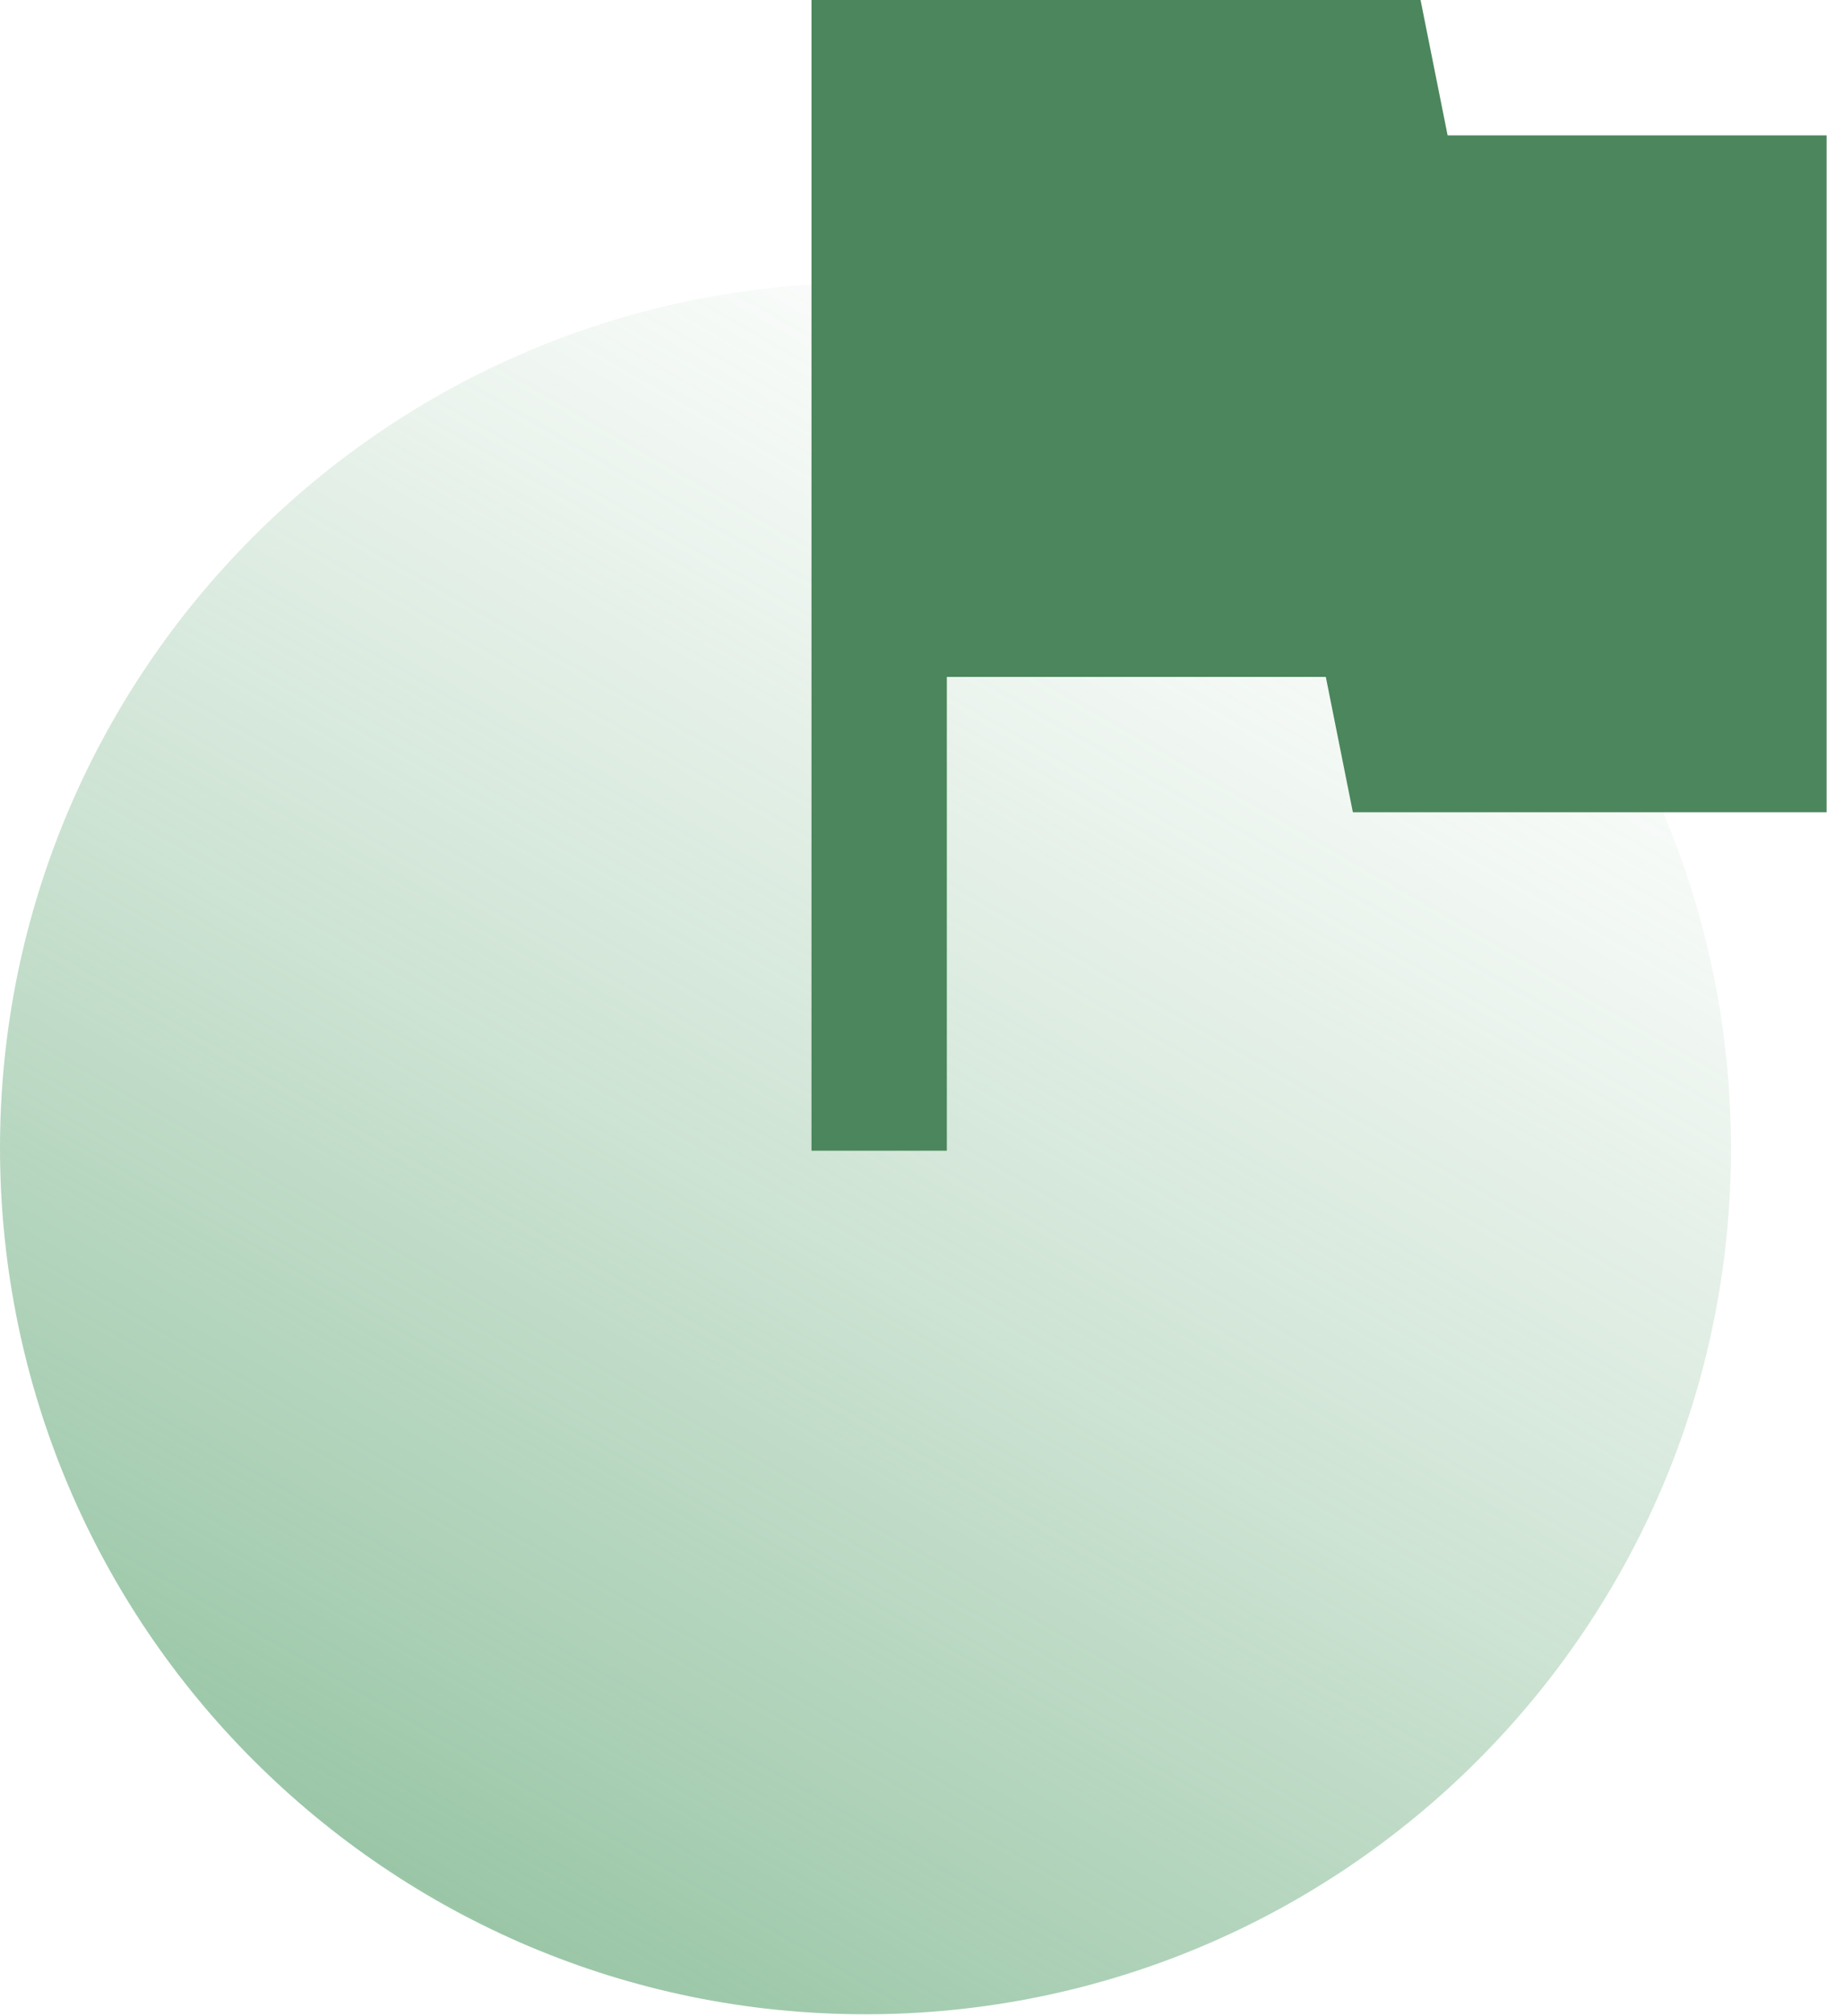
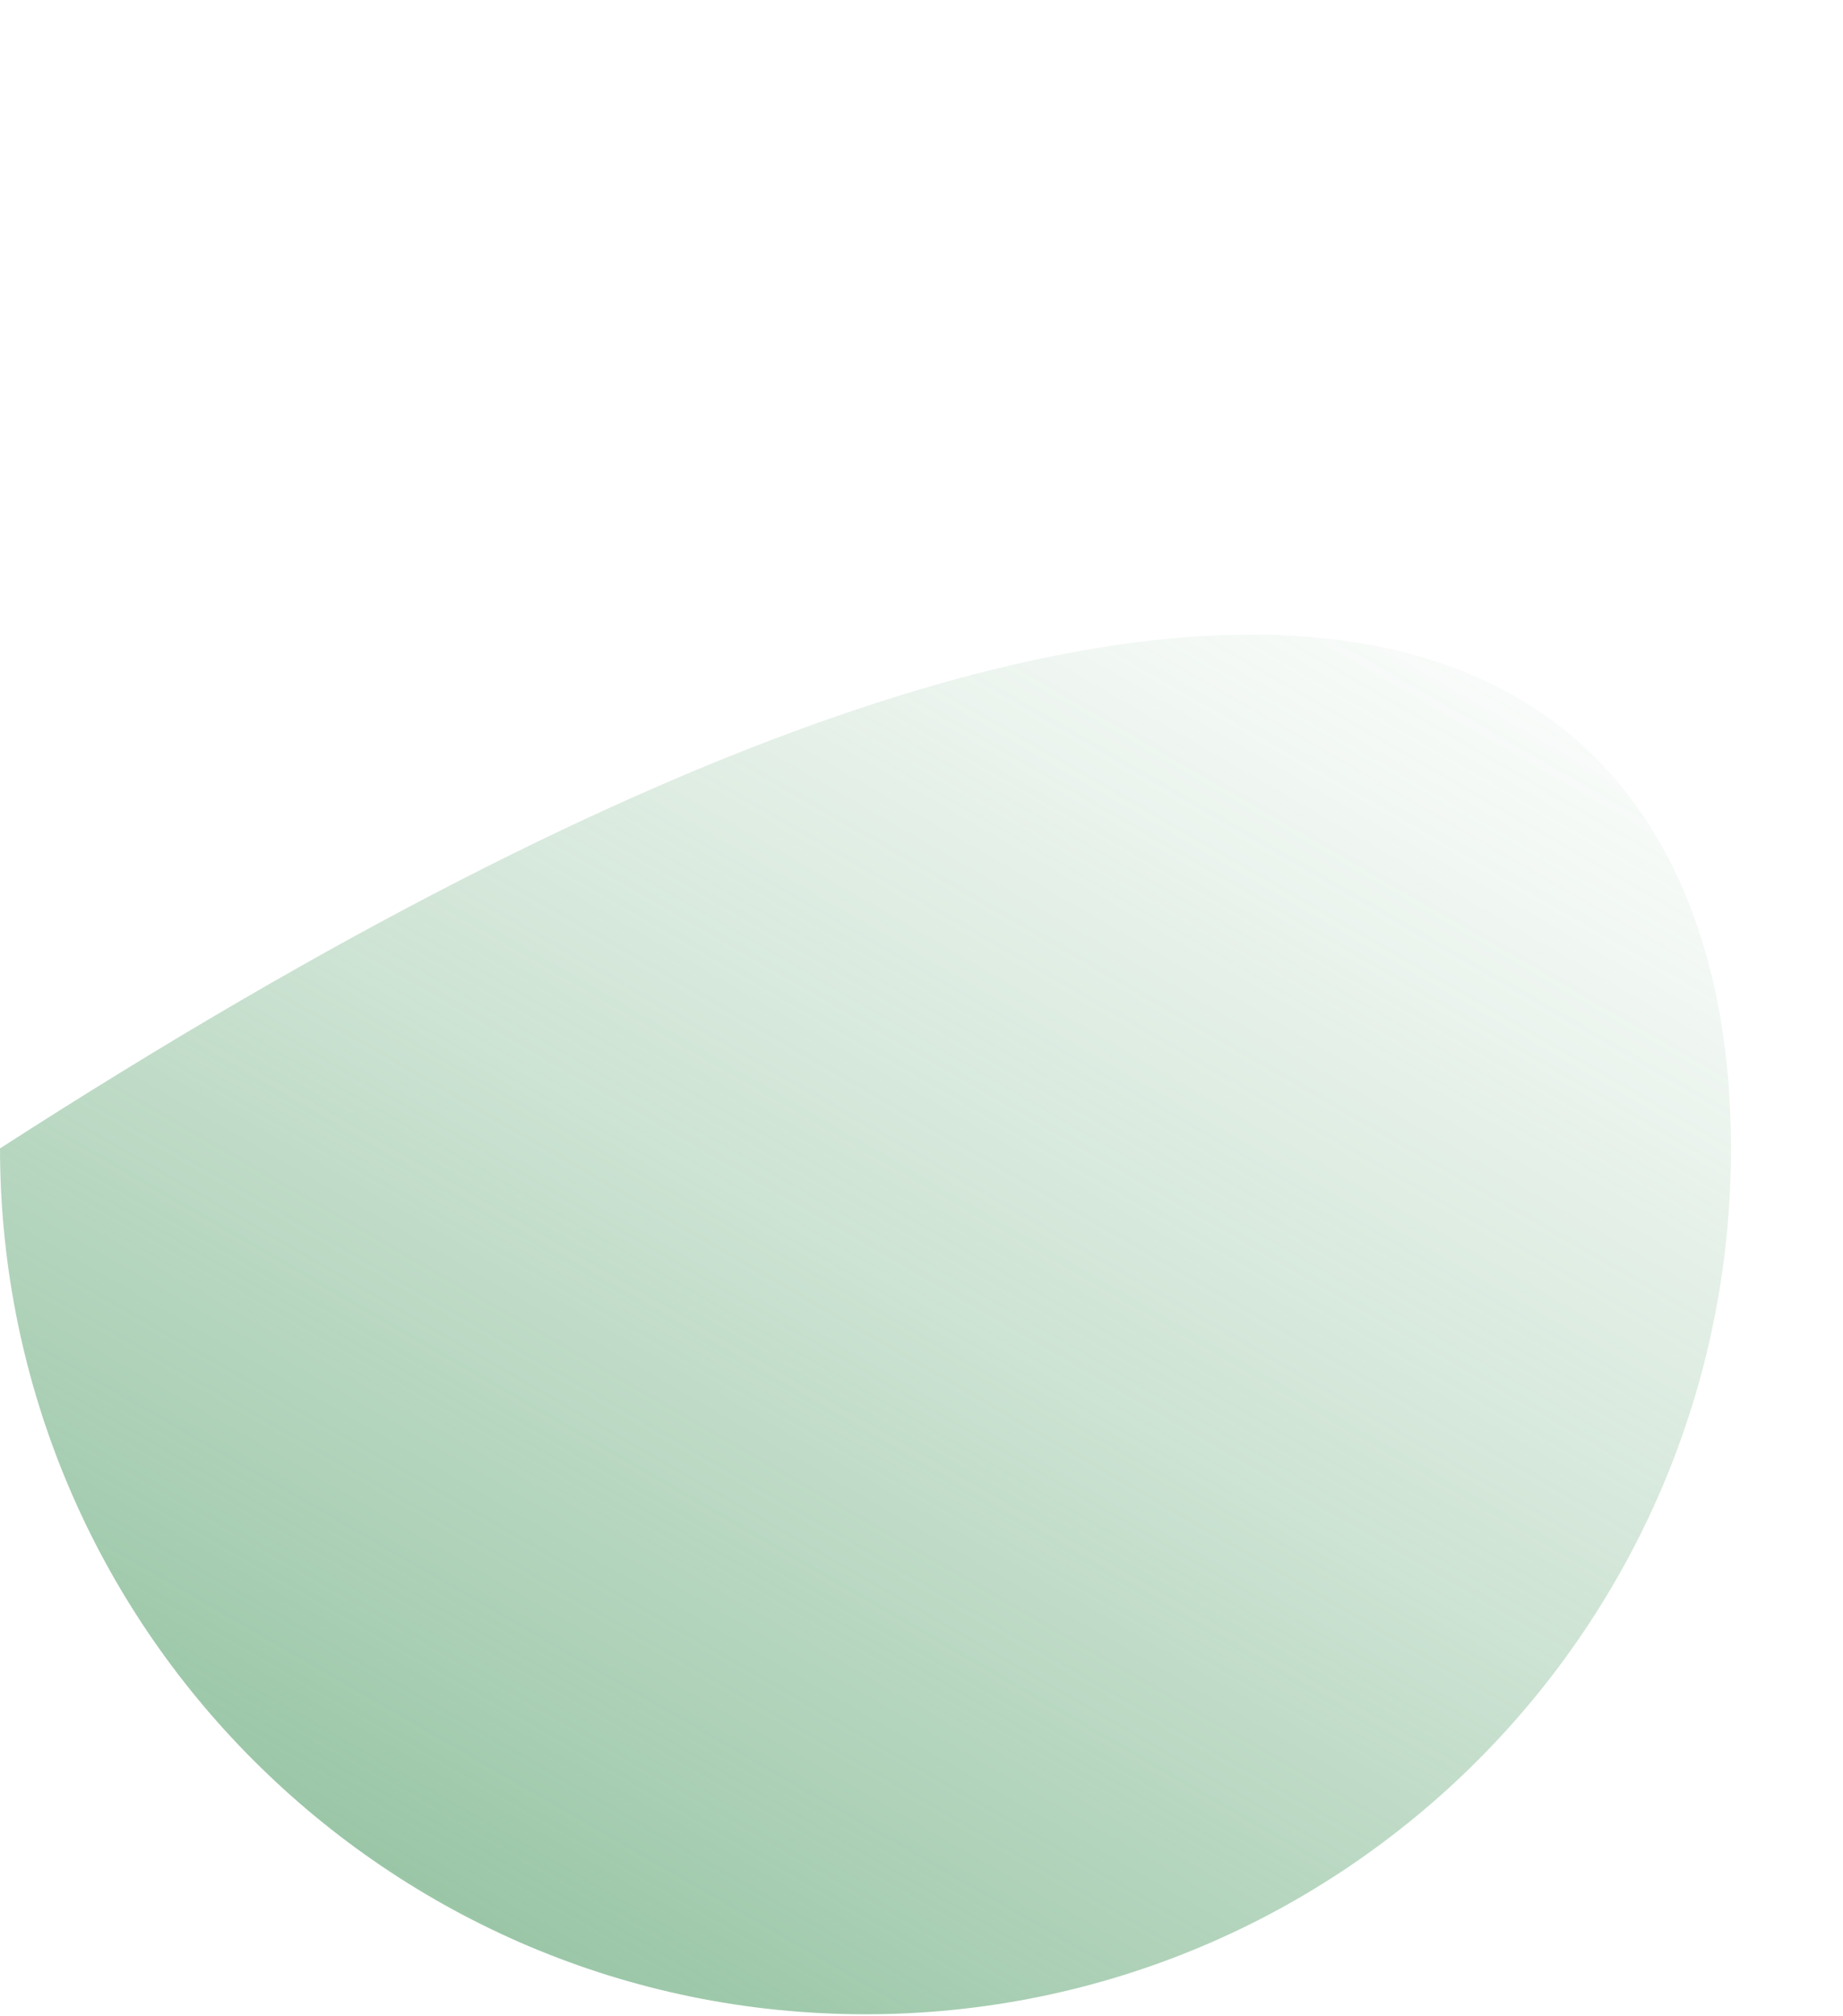
<svg xmlns="http://www.w3.org/2000/svg" width="64" height="70" viewBox="0 0 64 70" fill="none">
  <g clip-path="url(#clip0_2179_7530)">
-     <path d="M60.11 39.87C60.11 56.47 46.65 69.93 30.05 69.93C21.75 69.93 14.25 66.56 8.81 61.12C3.37 55.69 0.01 48.17 0 39.87C0 23.28 13.46 9.82 30.05 9.82C46.64 9.82 60.11 23.28 60.11 39.87Z" fill="url(#paint0_linear_2179_7530)" />
-     <path d="M28.18 39.95V0H49.33L50.27 4.7H63.43V28.2H46.98L46.04 23.5H32.88V39.95H28.18Z" fill="#4B865C" />
+     <path d="M60.11 39.87C60.11 56.47 46.65 69.93 30.05 69.93C21.75 69.93 14.25 66.56 8.81 61.12C3.37 55.69 0.01 48.17 0 39.87C46.64 9.82 60.11 23.28 60.11 39.87Z" fill="url(#paint0_linear_2179_7530)" />
  </g>
  <defs>
    <linearGradient id="paint0_linear_2179_7530" x1="15.03" y1="65.91" x2="45.09" y2="13.85" gradientUnits="userSpaceOnUse">
      <stop stop-color="#6FAE81" stop-opacity="0.7" />
      <stop offset="0.44" stop-color="#6FAE81" stop-opacity="0.35" />
      <stop offset="0.81" stop-color="#6FAE81" stop-opacity="0.1" />
      <stop offset="1" stop-color="#6FAE81" stop-opacity="0" />
    </linearGradient>
    <clipPath id="clip0_2179_7530">
      <rect width="63.43" height="69.94" fill="white" />
    </clipPath>
  </defs>
</svg>